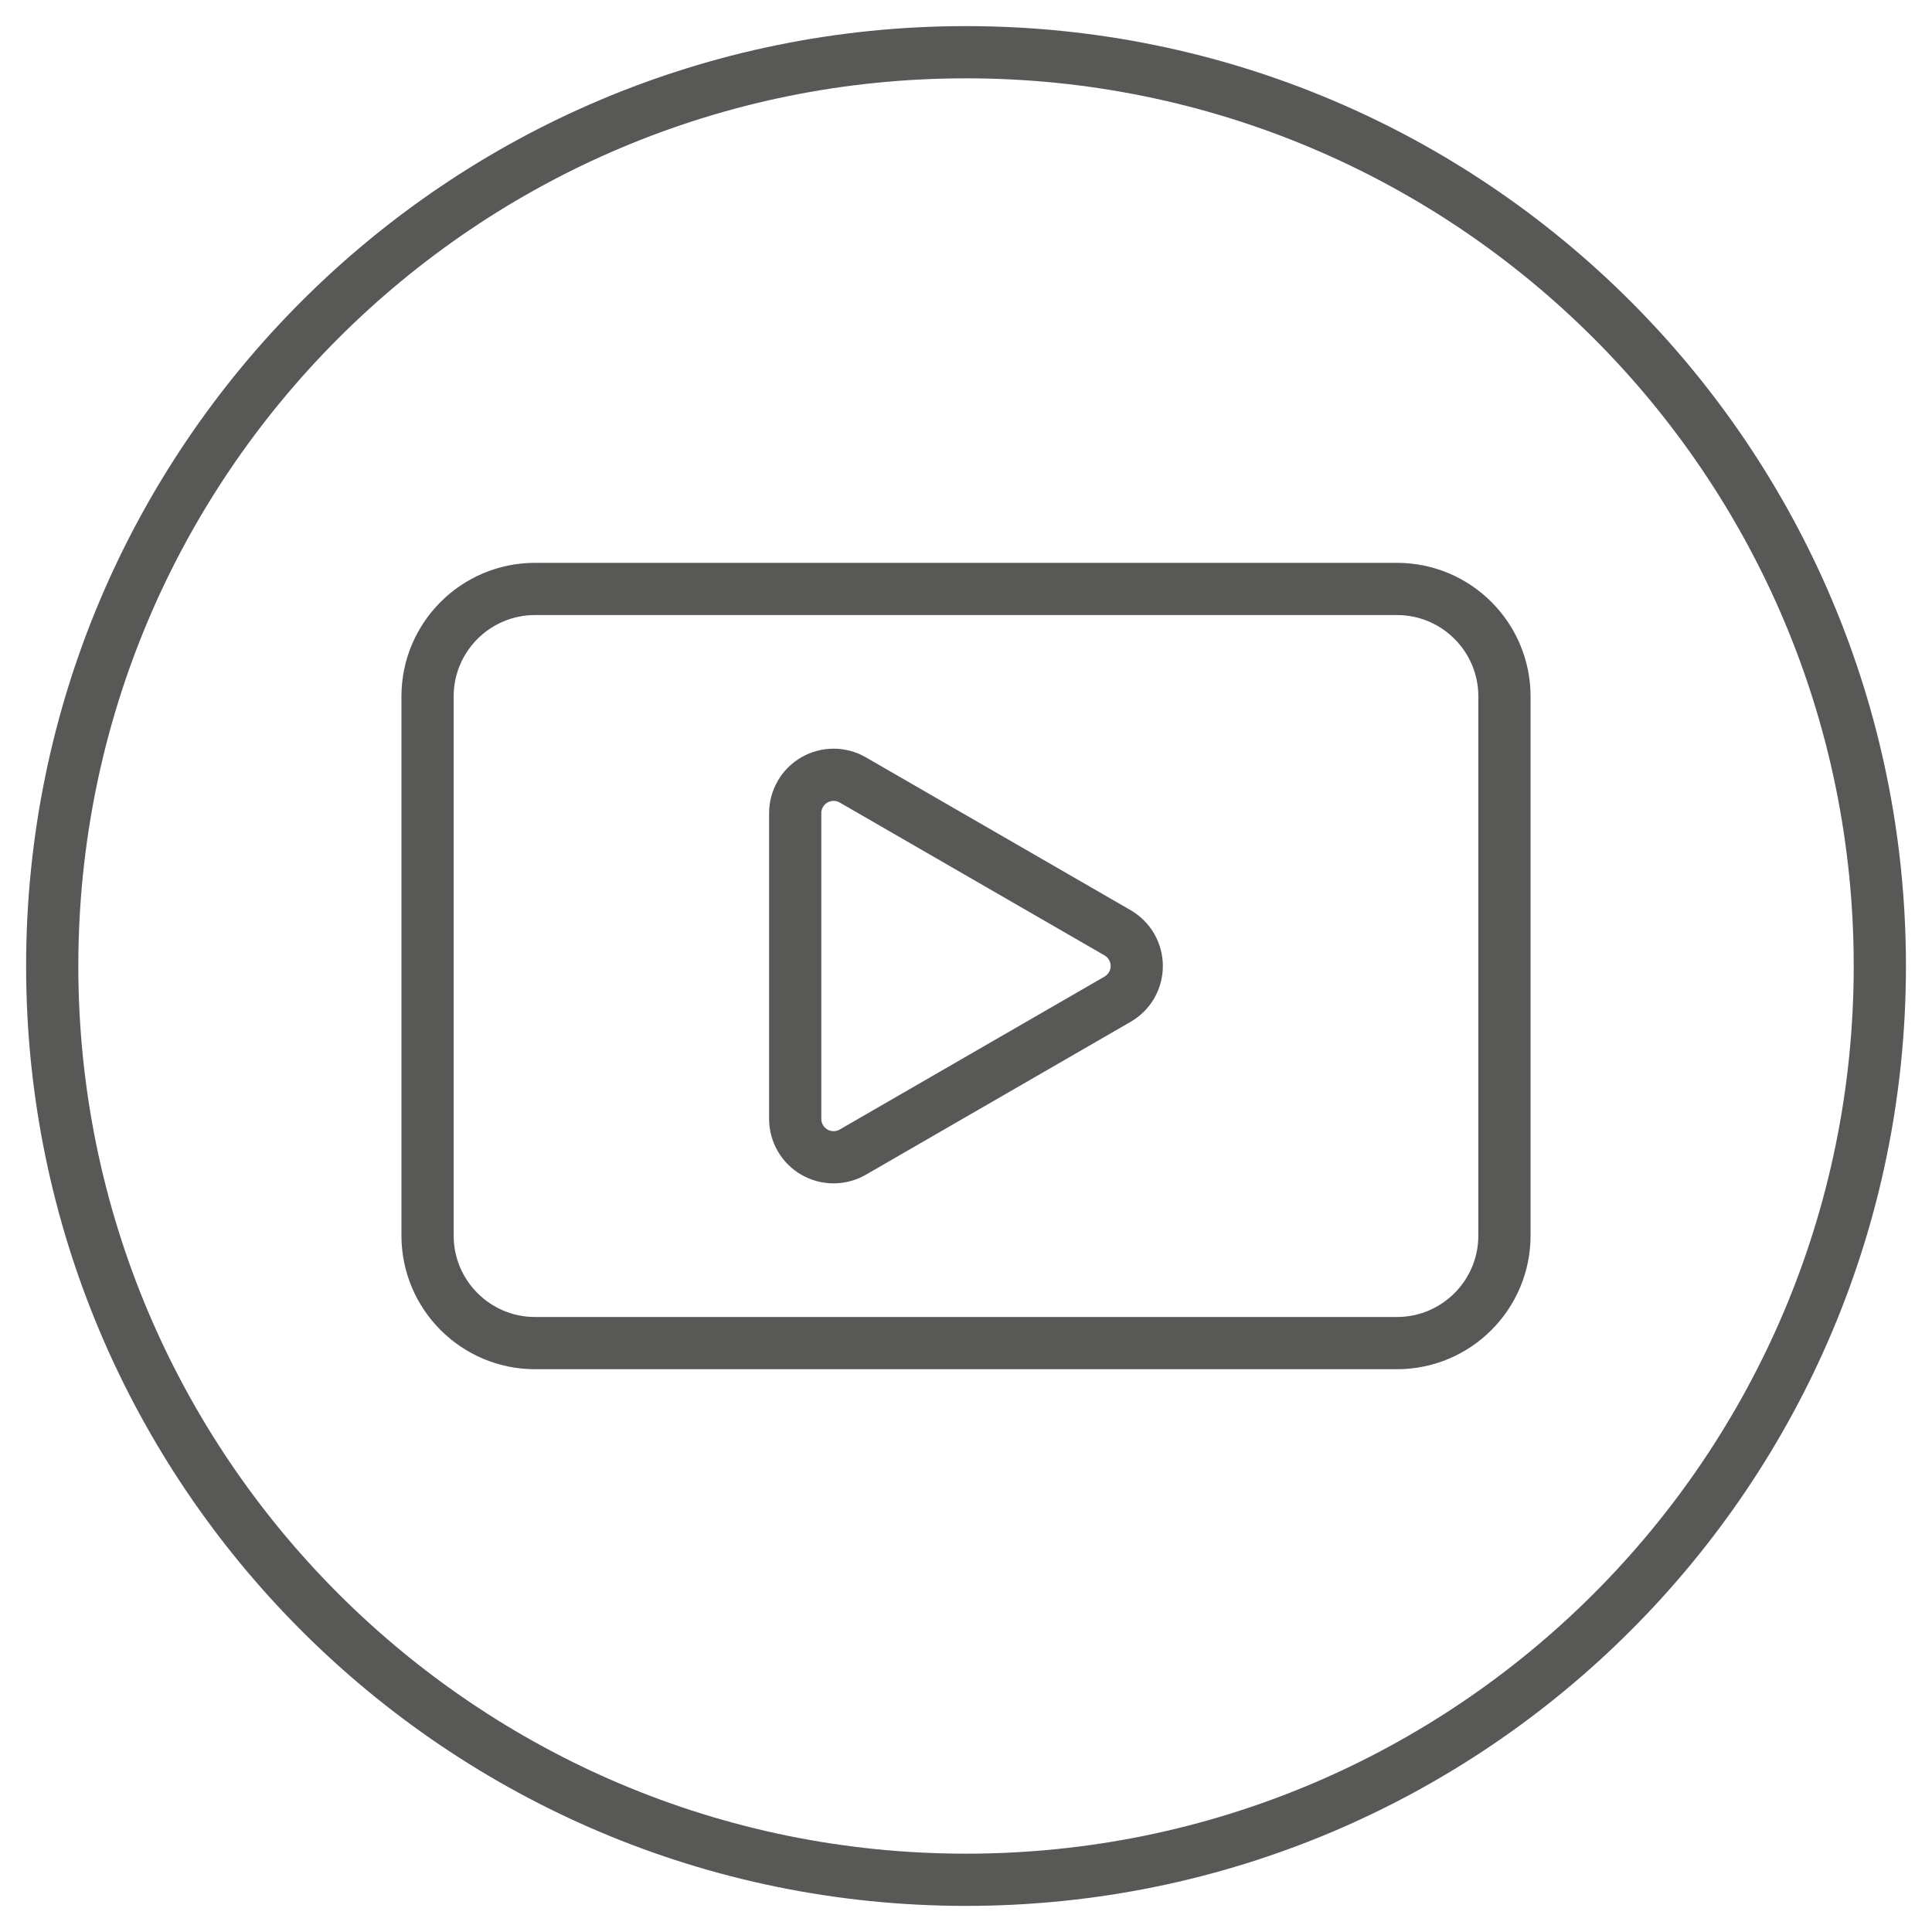
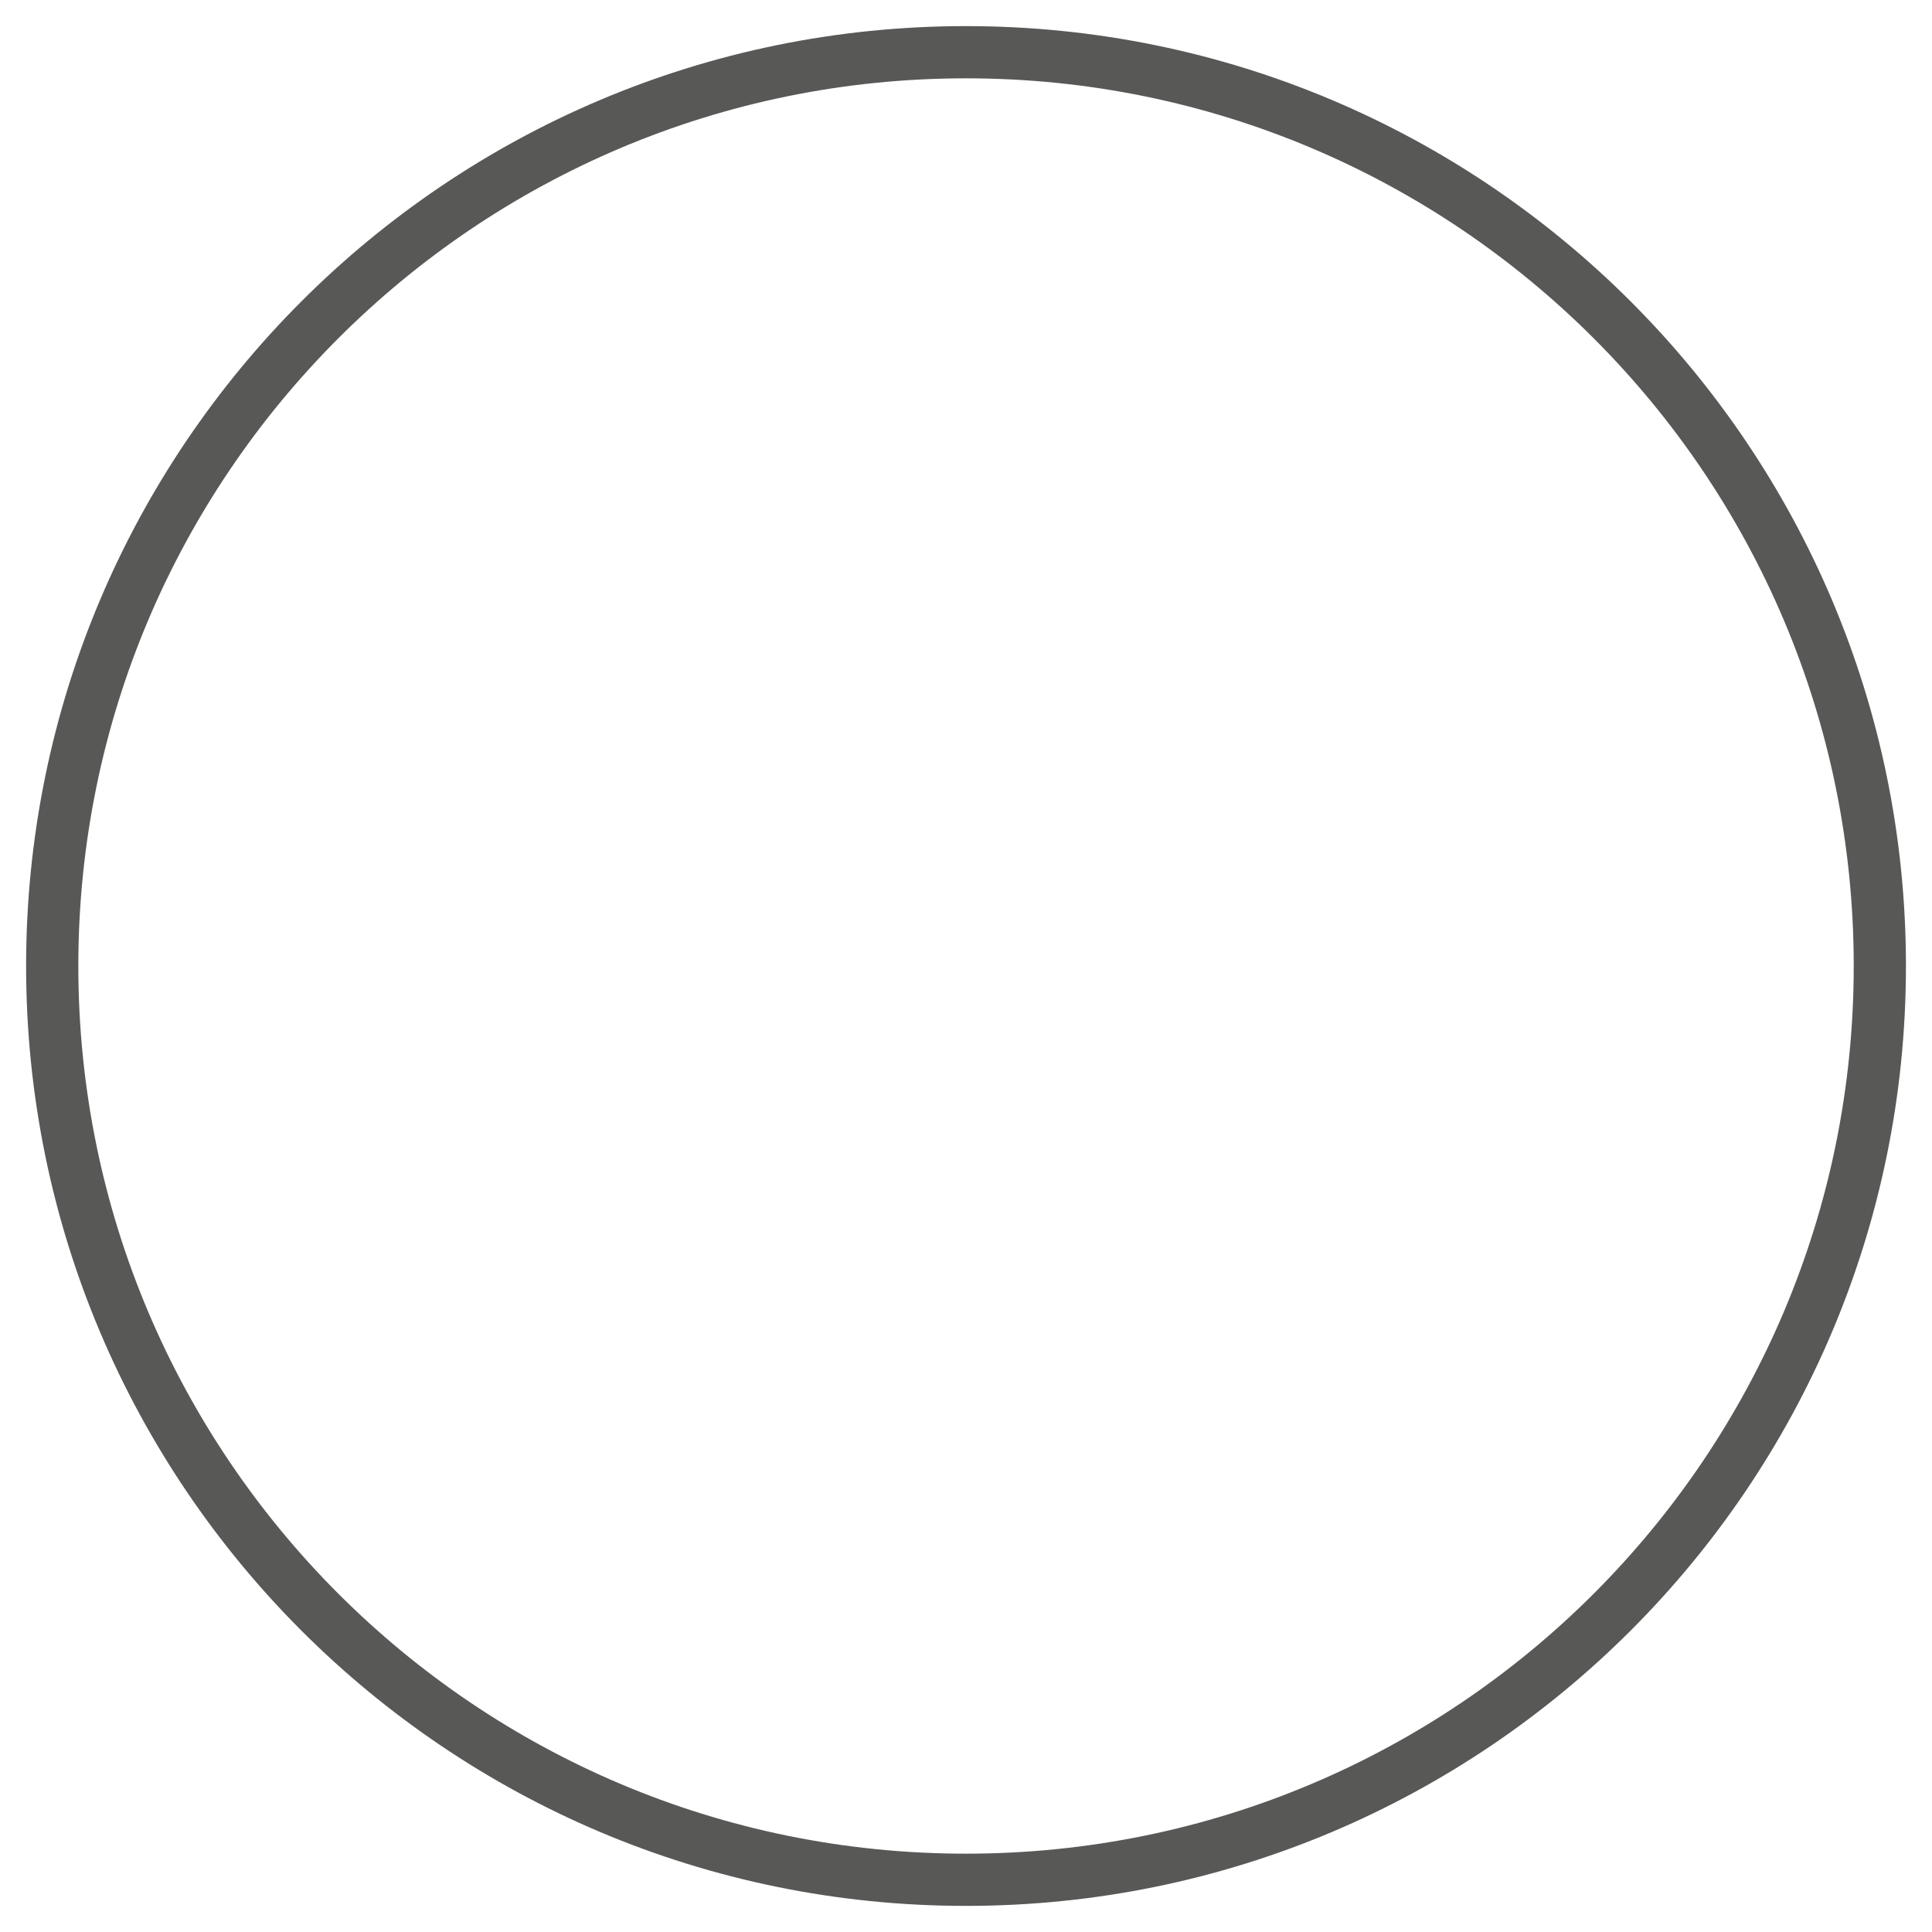
<svg xmlns="http://www.w3.org/2000/svg" width="37" height="37" viewBox="0 0 37 37" fill="none">
-   <path d="M26.753 11.279H10.247C9.11 11.279 8.188 12.201 8.188 13.338V23.662C8.188 24.799 9.11 25.722 10.247 25.722H26.753C27.89 25.722 28.812 24.799 28.812 23.662V13.338C28.812 12.201 27.89 11.279 26.753 11.279Z" stroke="#585857" stroke-linecap="round" stroke-linejoin="round" />
  <path d="M18.5 36C28.166 36 36.001 28.165 36.001 18.5C36.001 8.835 28.166 1 18.5 1C8.835 1 1 8.835 1 18.5C1 28.165 8.835 36 18.5 36Z" stroke="#585857" stroke-linecap="round" stroke-linejoin="round" />
-   <path d="M21.403 17.864L16.331 14.936C16.219 14.872 16.093 14.838 15.964 14.838C15.835 14.838 15.708 14.872 15.597 14.936C15.485 15.001 15.392 15.093 15.328 15.205C15.264 15.317 15.229 15.443 15.229 15.572V21.429C15.229 21.558 15.263 21.684 15.328 21.796C15.392 21.908 15.485 22 15.597 22.065C15.708 22.129 15.835 22.163 15.964 22.163C16.093 22.163 16.219 22.129 16.331 22.065L21.403 19.136C21.514 19.072 21.607 18.979 21.672 18.868C21.736 18.756 21.77 18.629 21.77 18.5C21.77 18.372 21.736 18.245 21.672 18.133C21.607 18.022 21.514 17.929 21.403 17.864Z" stroke="#585857" stroke-linecap="round" stroke-linejoin="round" />
</svg>